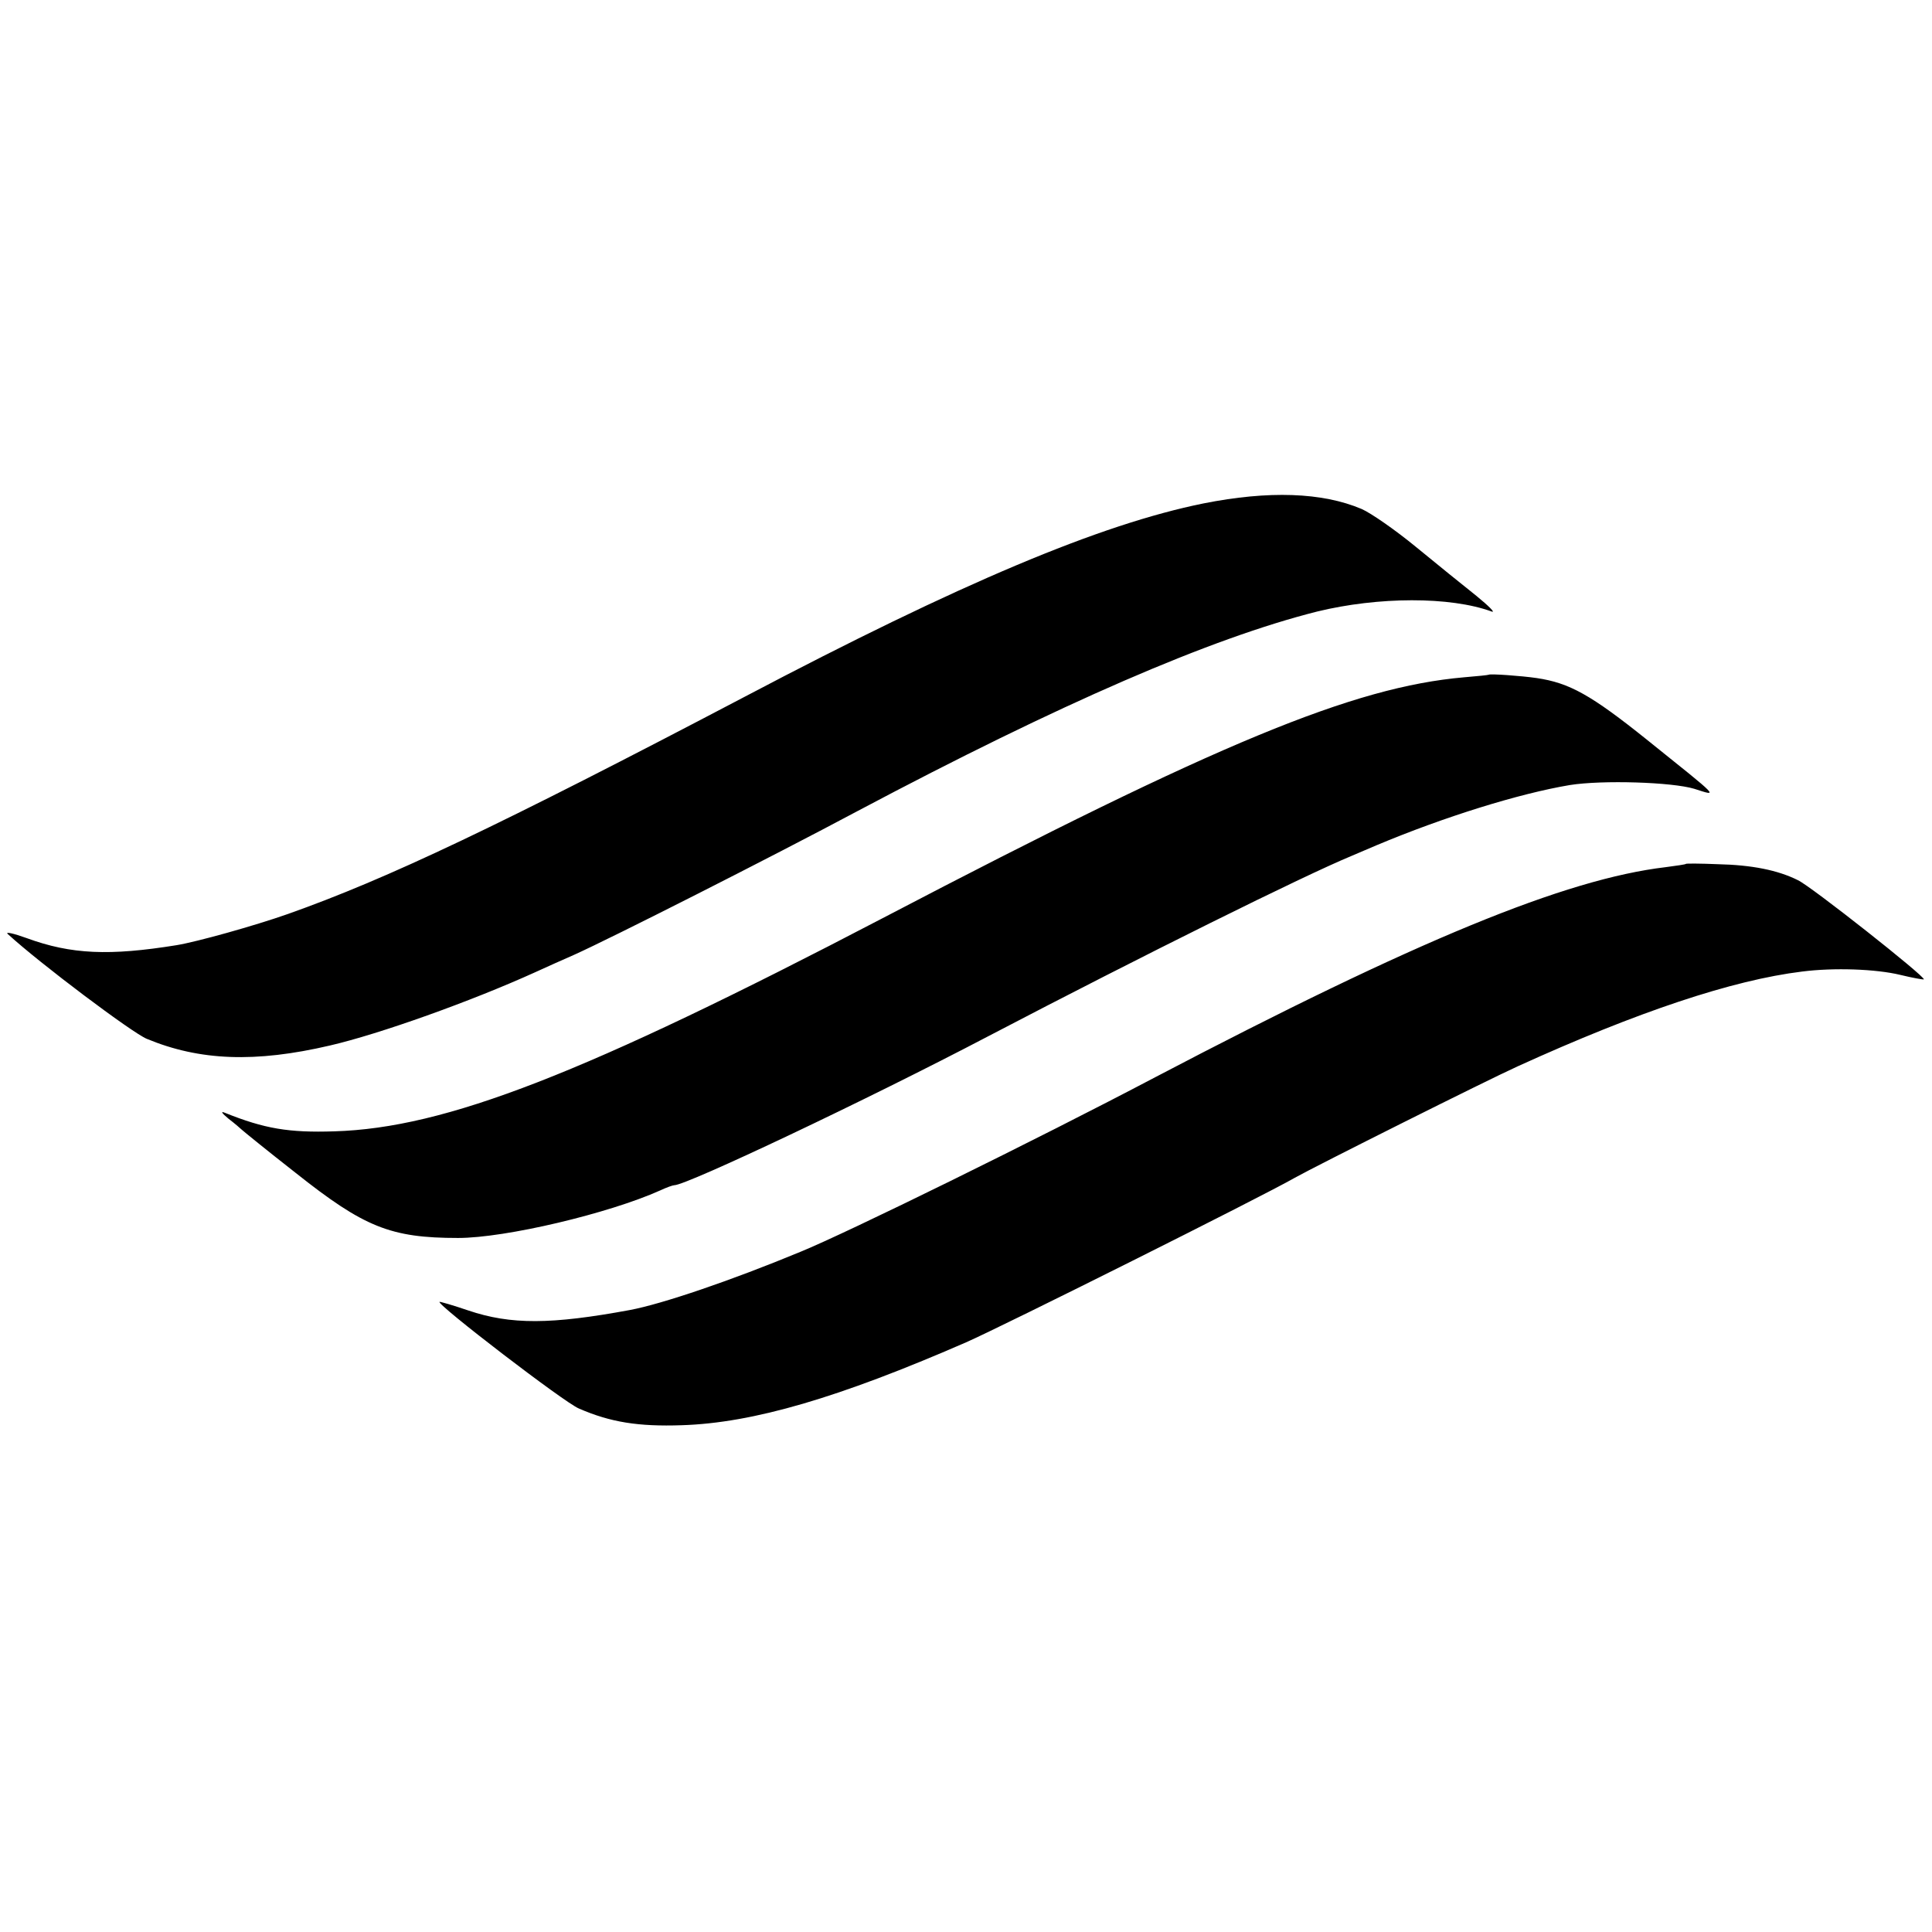
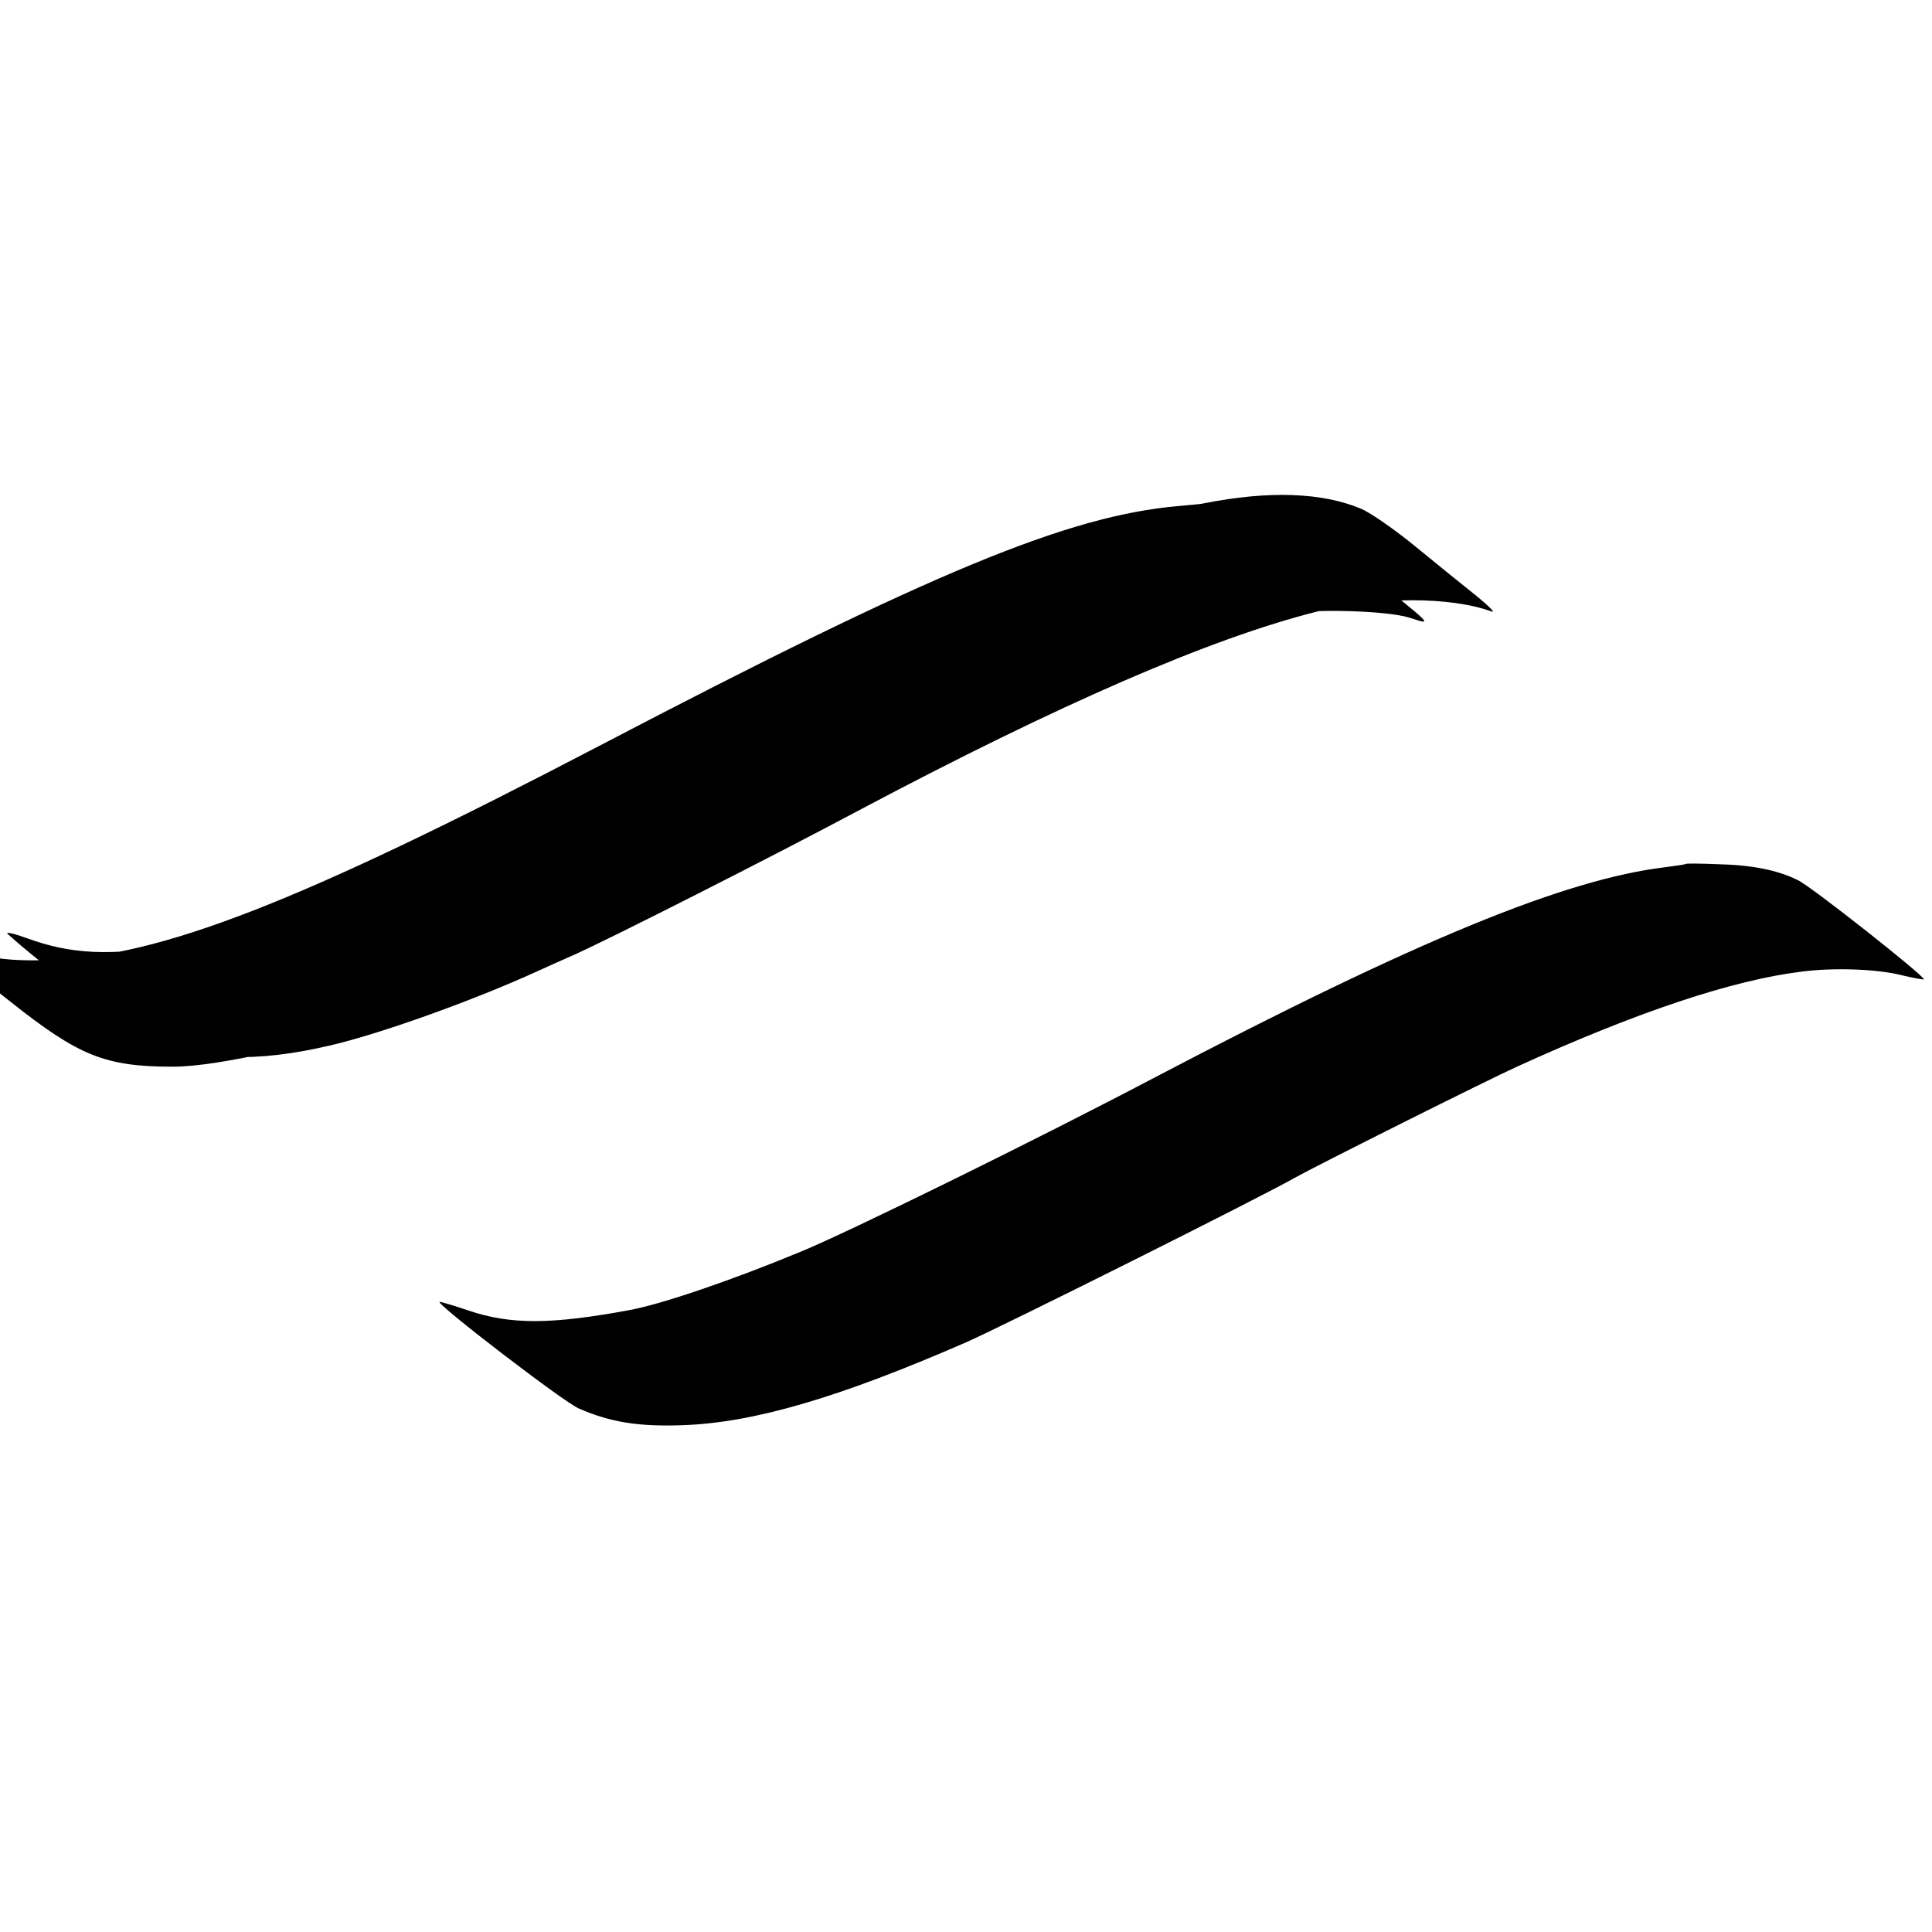
<svg xmlns="http://www.w3.org/2000/svg" version="1" width="693.333" height="693.333" viewBox="0 0 520 520">
-   <path d="M323.9 135.5c-27.7 5.6-65.3 21.4-123.4 52-66.5 34.9-96.2 49-123 58.5-9.1 3.2-24.5 7.5-30 8.4-18 2.9-28.3 2.5-40.3-1.9-3.6-1.3-5.9-1.8-5.1-1.1 8.6 7.9 33.5 26.6 37.4 28.2 14.2 5.9 29.2 6.5 49.3 1.8 13.4-3.1 38-11.9 55.2-19.7 3-1.4 7.8-3.5 10.5-4.7 9.8-4.4 52.7-26.1 76.5-38.8 54.3-28.8 94.9-46.4 123.5-53.6 16.4-4 35.8-4.1 47 0 1.1.4-.8-1.5-4.1-4.2-3.4-2.7-10.7-8.6-16.3-13.2-5.6-4.6-12.1-9.1-14.6-10.2-10.6-4.5-25-5-42.6-1.5zM400.7 181.6c-.1.1-3.1.4-6.7.7-29.7 2.6-66.1 17.6-156 64.6-81 42.3-118.1 56.7-148 57.6-12.3.4-18.8-.7-29.5-5-1.2-.5-.8.1 1 1.6 1.7 1.3 3.2 2.6 3.5 2.9.3.3 6.8 5.6 14.6 11.7 18.4 14.6 25.5 17.5 43.7 17.5 12.8 0 40.6-6.6 54.4-12.8 1.7-.8 3.4-1.4 3.8-1.4 3.3 0 51.7-22.9 84.5-40.1 42.1-22 84.9-43.2 97.7-48.5 2.1-.9 5.2-2.2 6.8-2.9 18.1-7.6 38.3-13.9 52-16.2 8.8-1.4 27.5-.8 33.5 1 6.6 2.1 7.2 2.8-12.6-13.1-15.2-12.2-21-15.4-29.8-16.7-4.1-.6-12.5-1.2-12.9-.9zM453.8 232.5c-.2.2-2.6.5-5.5.9-27 3.2-67.1 19.7-137.3 56.5-32.3 17-83 41.9-95.5 47-18.8 7.8-37.4 14.1-46 15.7-21.1 3.9-32 4-43.5.1-4.1-1.4-7.6-2.4-7.7-2.3-.8.7 33.6 27.1 37.5 28.7 8.5 3.7 16 4.9 27.7 4.5 19.2-.6 42.3-7.4 76.5-22.3 9.8-4.3 79.6-39.2 88.5-44.3 5.7-3.2 51.6-26.2 60-30 32.3-14.7 57.8-23.2 76.5-25.5 8.6-1.1 19.9-.7 26.5.9 3.3.8 6.1 1.3 6.3 1.2.6-.6-30.4-25.1-33.9-26.7-5.4-2.7-12.4-4.1-21.6-4.3-4.6-.2-8.4-.2-8.5-.1z" />
+   <path d="M323.9 135.5c-27.7 5.6-65.3 21.4-123.4 52-66.5 34.9-96.2 49-123 58.5-9.1 3.2-24.5 7.5-30 8.4-18 2.9-28.3 2.5-40.3-1.9-3.6-1.3-5.9-1.8-5.1-1.1 8.6 7.9 33.5 26.6 37.4 28.2 14.2 5.9 29.2 6.5 49.3 1.8 13.4-3.1 38-11.9 55.2-19.7 3-1.4 7.8-3.5 10.5-4.7 9.8-4.4 52.7-26.1 76.5-38.8 54.3-28.8 94.9-46.4 123.5-53.6 16.4-4 35.8-4.1 47 0 1.1.4-.8-1.5-4.1-4.2-3.4-2.7-10.7-8.6-16.3-13.2-5.6-4.6-12.1-9.1-14.6-10.2-10.6-4.5-25-5-42.6-1.5zc-.1.1-3.1.4-6.7.7-29.7 2.6-66.1 17.6-156 64.6-81 42.3-118.1 56.7-148 57.6-12.3.4-18.8-.7-29.5-5-1.2-.5-.8.1 1 1.6 1.7 1.3 3.2 2.6 3.5 2.9.3.3 6.8 5.6 14.6 11.7 18.4 14.6 25.5 17.5 43.7 17.5 12.8 0 40.6-6.6 54.4-12.8 1.7-.8 3.4-1.4 3.8-1.4 3.3 0 51.7-22.9 84.5-40.1 42.1-22 84.9-43.2 97.7-48.5 2.1-.9 5.2-2.2 6.8-2.9 18.1-7.6 38.3-13.9 52-16.2 8.8-1.4 27.5-.8 33.5 1 6.6 2.1 7.2 2.8-12.6-13.1-15.2-12.2-21-15.4-29.8-16.7-4.1-.6-12.5-1.2-12.9-.9zM453.8 232.5c-.2.2-2.6.5-5.5.9-27 3.2-67.1 19.7-137.3 56.5-32.3 17-83 41.9-95.5 47-18.8 7.8-37.4 14.1-46 15.7-21.1 3.9-32 4-43.5.1-4.1-1.4-7.6-2.4-7.7-2.3-.8.7 33.6 27.1 37.5 28.7 8.5 3.7 16 4.9 27.7 4.5 19.2-.6 42.3-7.4 76.5-22.3 9.8-4.3 79.6-39.2 88.5-44.3 5.7-3.2 51.6-26.2 60-30 32.3-14.7 57.8-23.2 76.5-25.5 8.6-1.1 19.9-.7 26.5.9 3.3.8 6.1 1.3 6.3 1.2.6-.6-30.4-25.1-33.9-26.7-5.4-2.7-12.4-4.1-21.6-4.3-4.6-.2-8.4-.2-8.5-.1z" />
</svg>